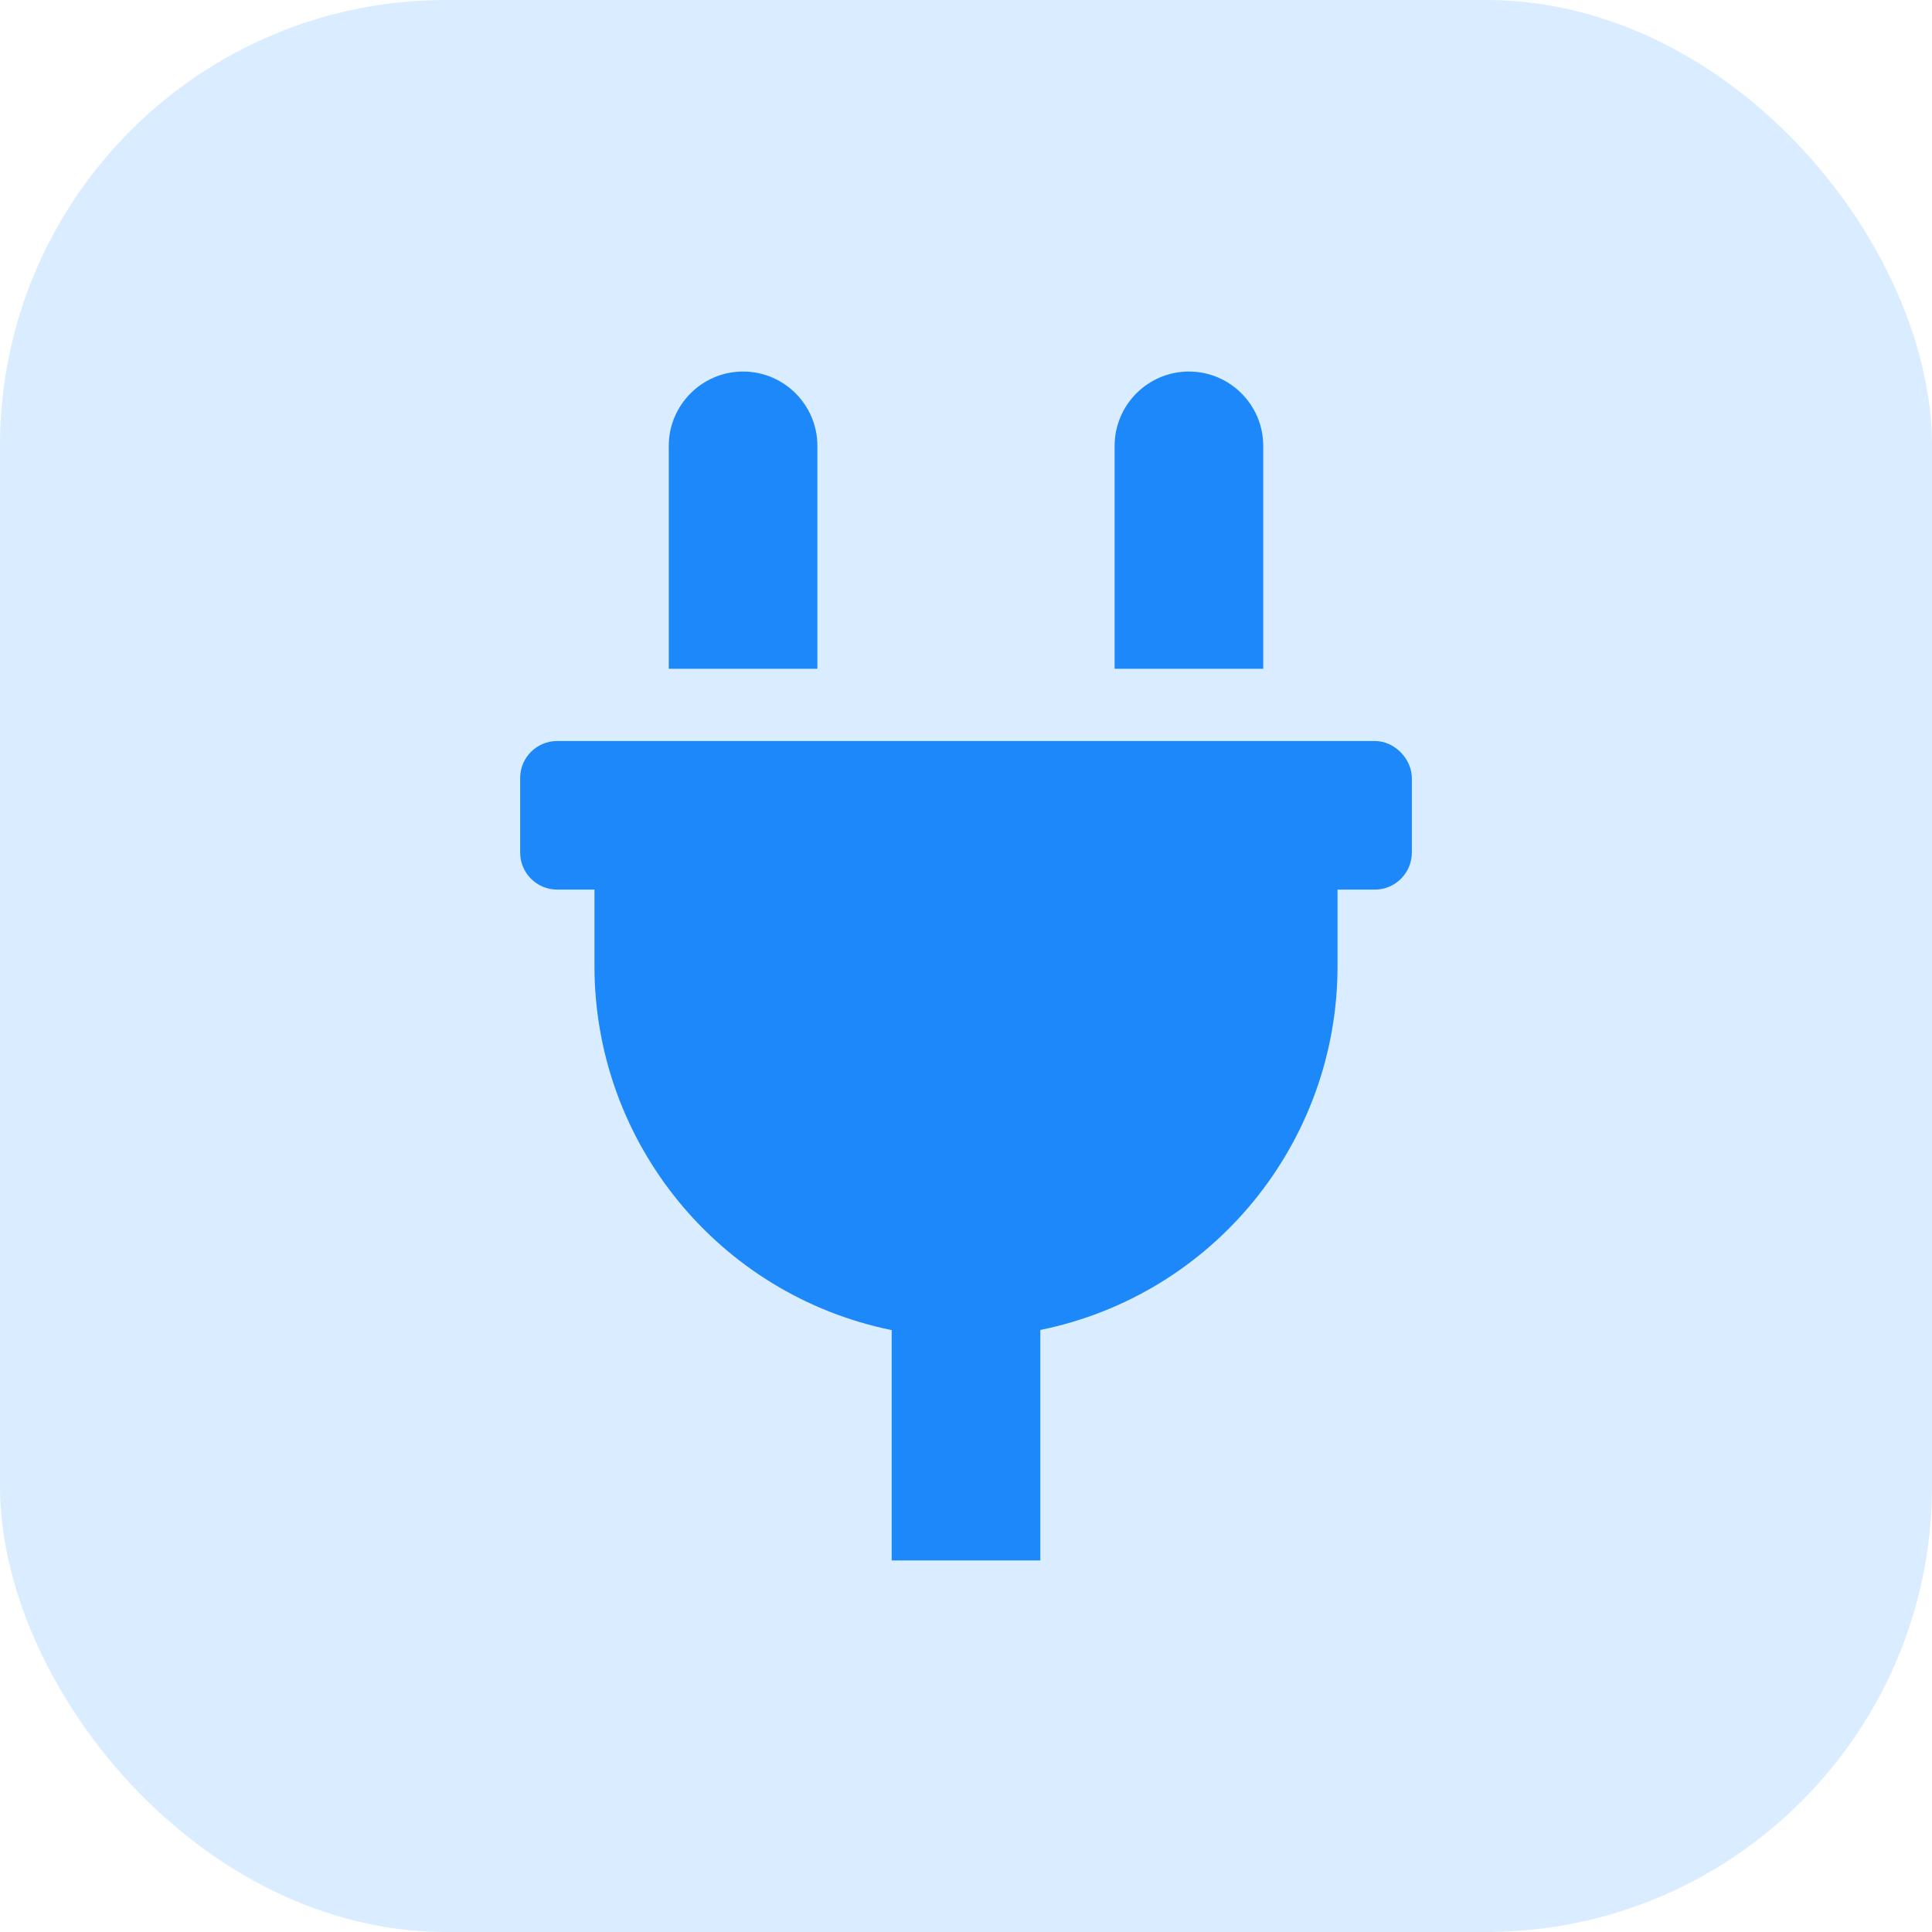
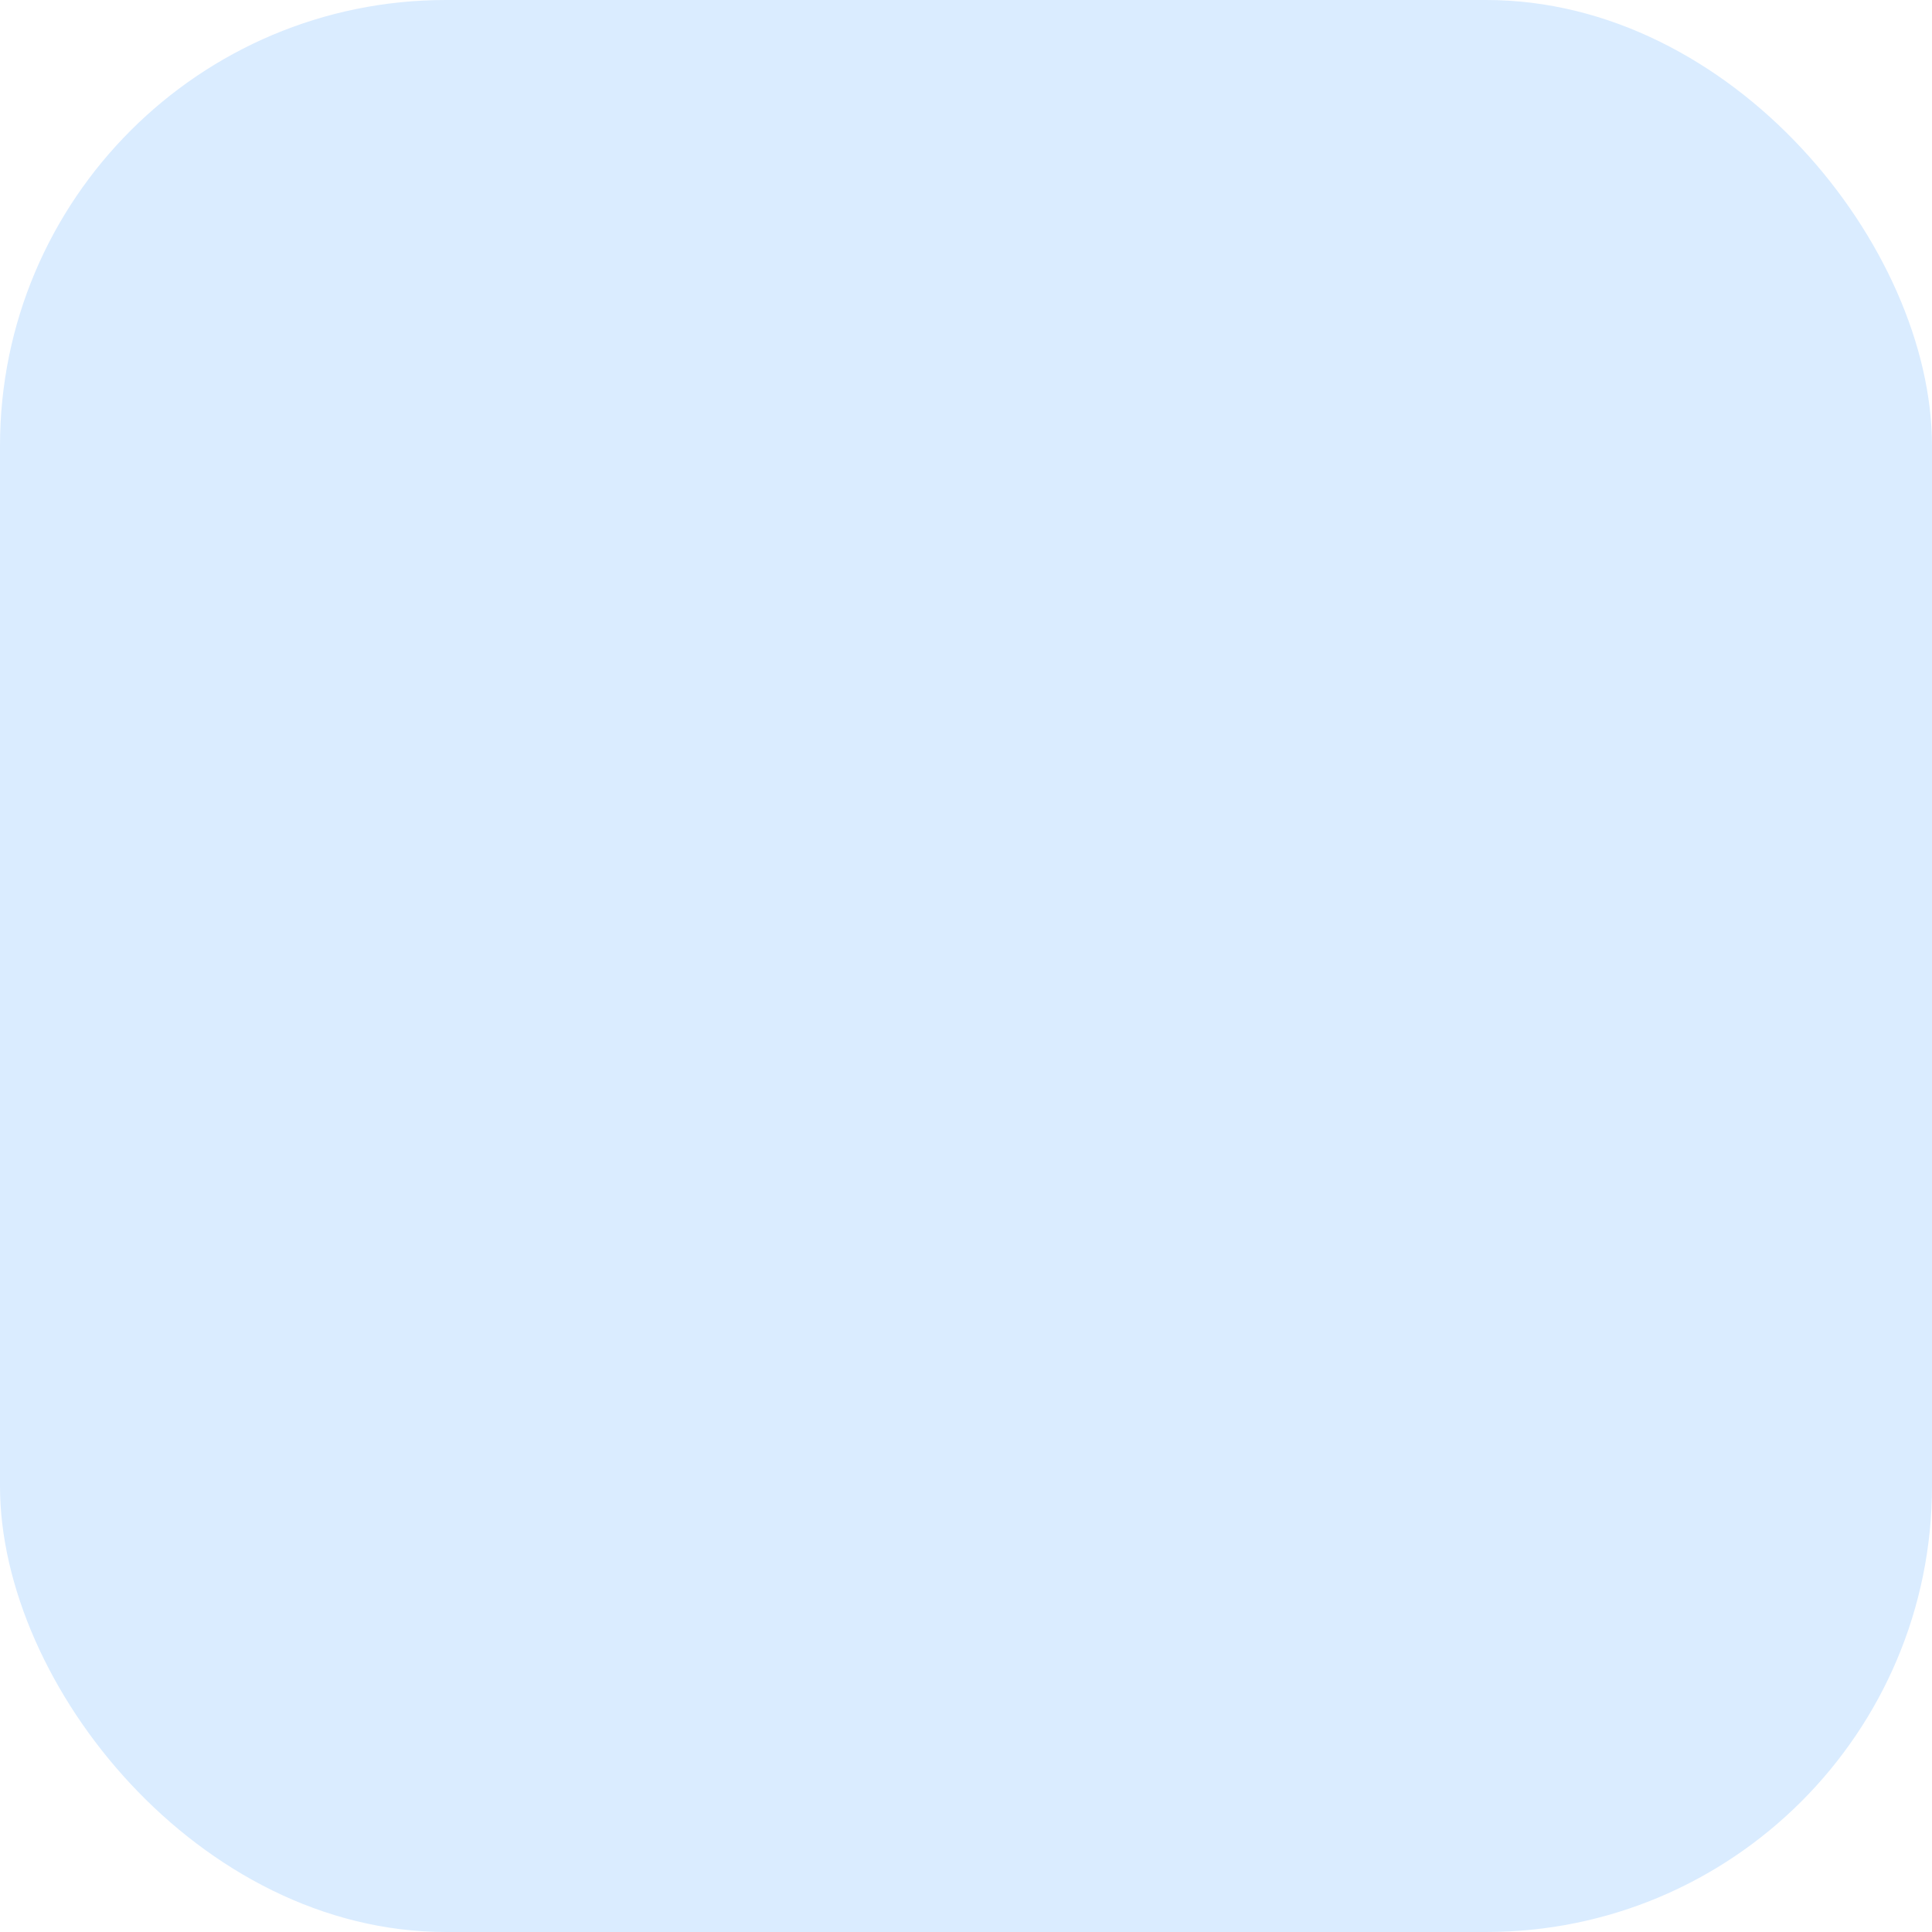
<svg xmlns="http://www.w3.org/2000/svg" width="26" height="26" viewBox="0 0 26 26" fill="none">
  <rect width="26" height="26" rx="6" fill="#DAECFF" />
-   <path d="M17 6C17 5.449 16.551 5 16 5C15.449 5 15 5.449 15 6V9H17V6ZM18.5 9.972H7.5C7.223 9.972 7 10.194 7 10.472V11.472C7 11.749 7.223 11.972 7.5 11.972H8V13C8 15.375 9.672 17.425 12 17.9V21H14V17.898C16.328 17.425 18 15.375 18 13V11.972H18.5C18.777 11.972 19 11.749 19 11.472V10.472C19 10.222 18.778 9.972 18.5 9.972ZM11 6C11 5.449 10.551 5 10 5C9.449 5 9 5.449 9 6V9H11V6Z" fill="#1D88FA" />
</svg>